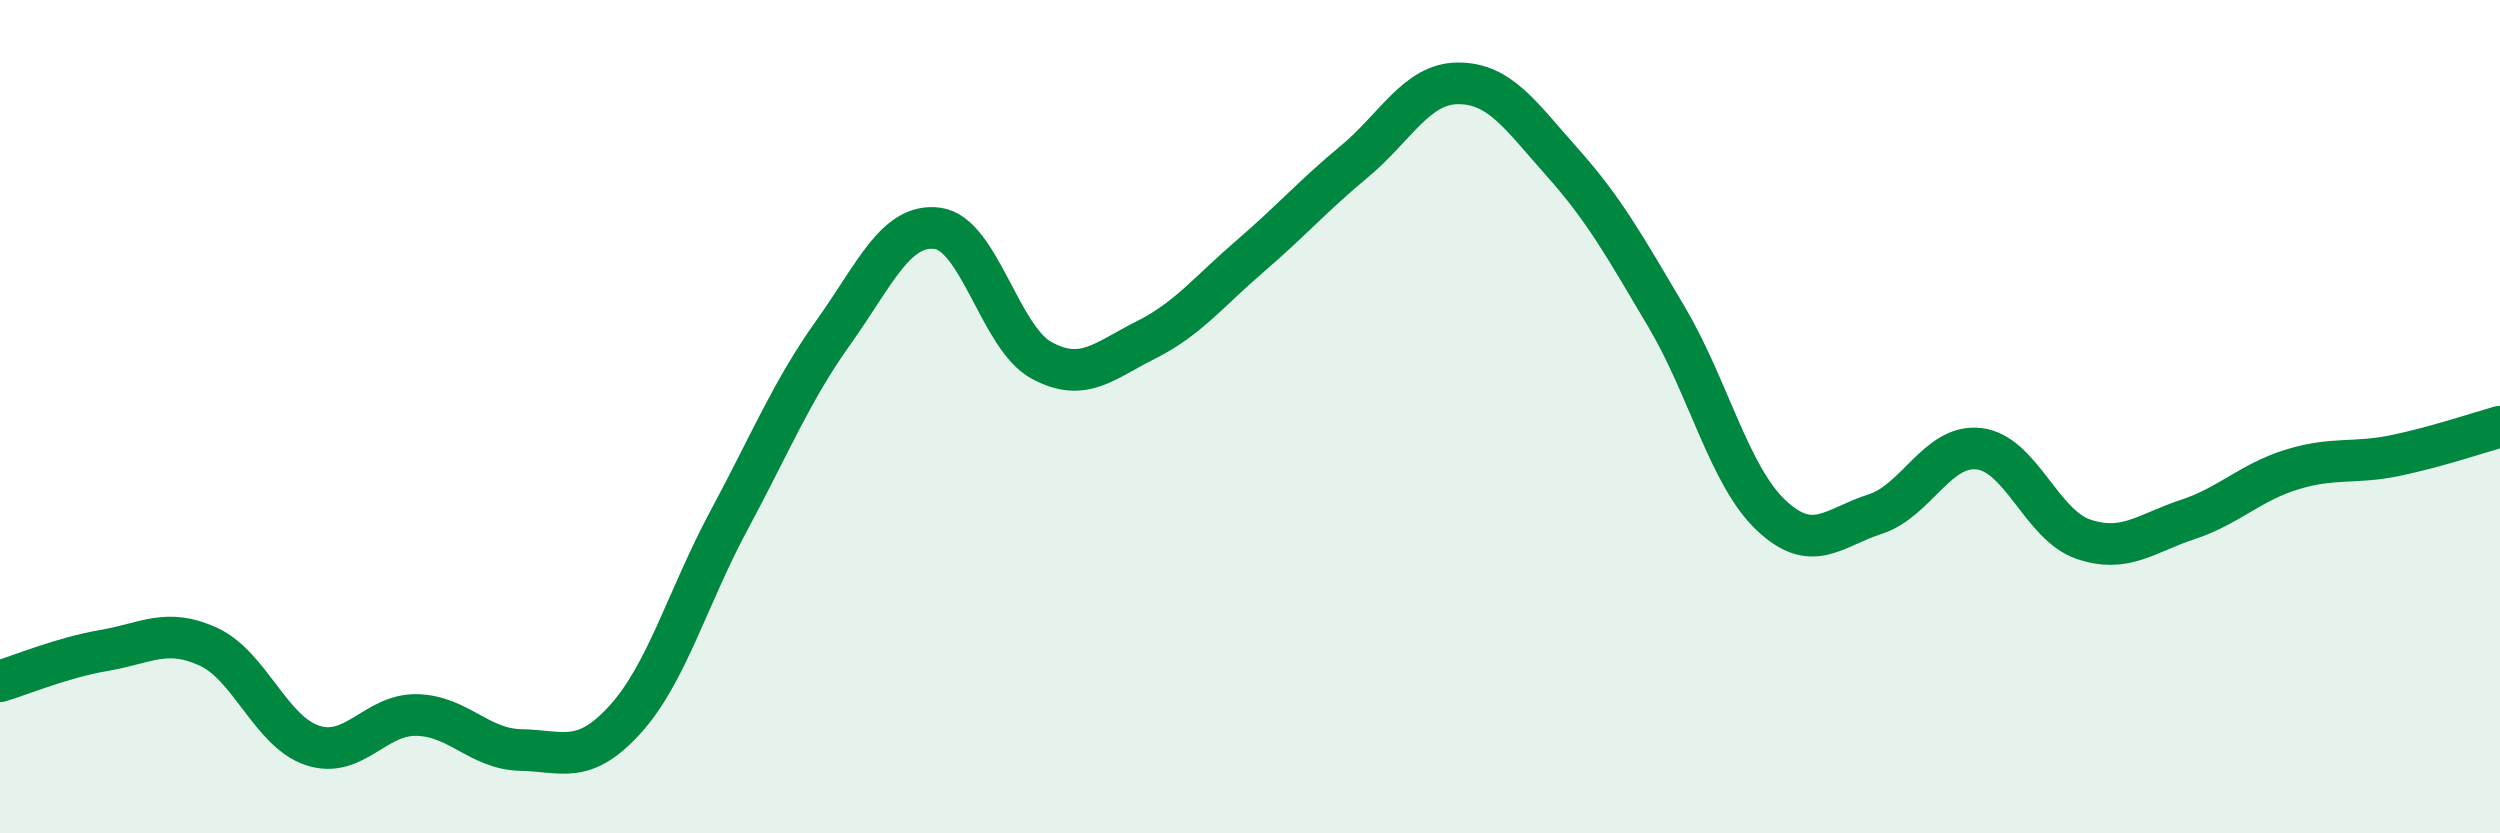
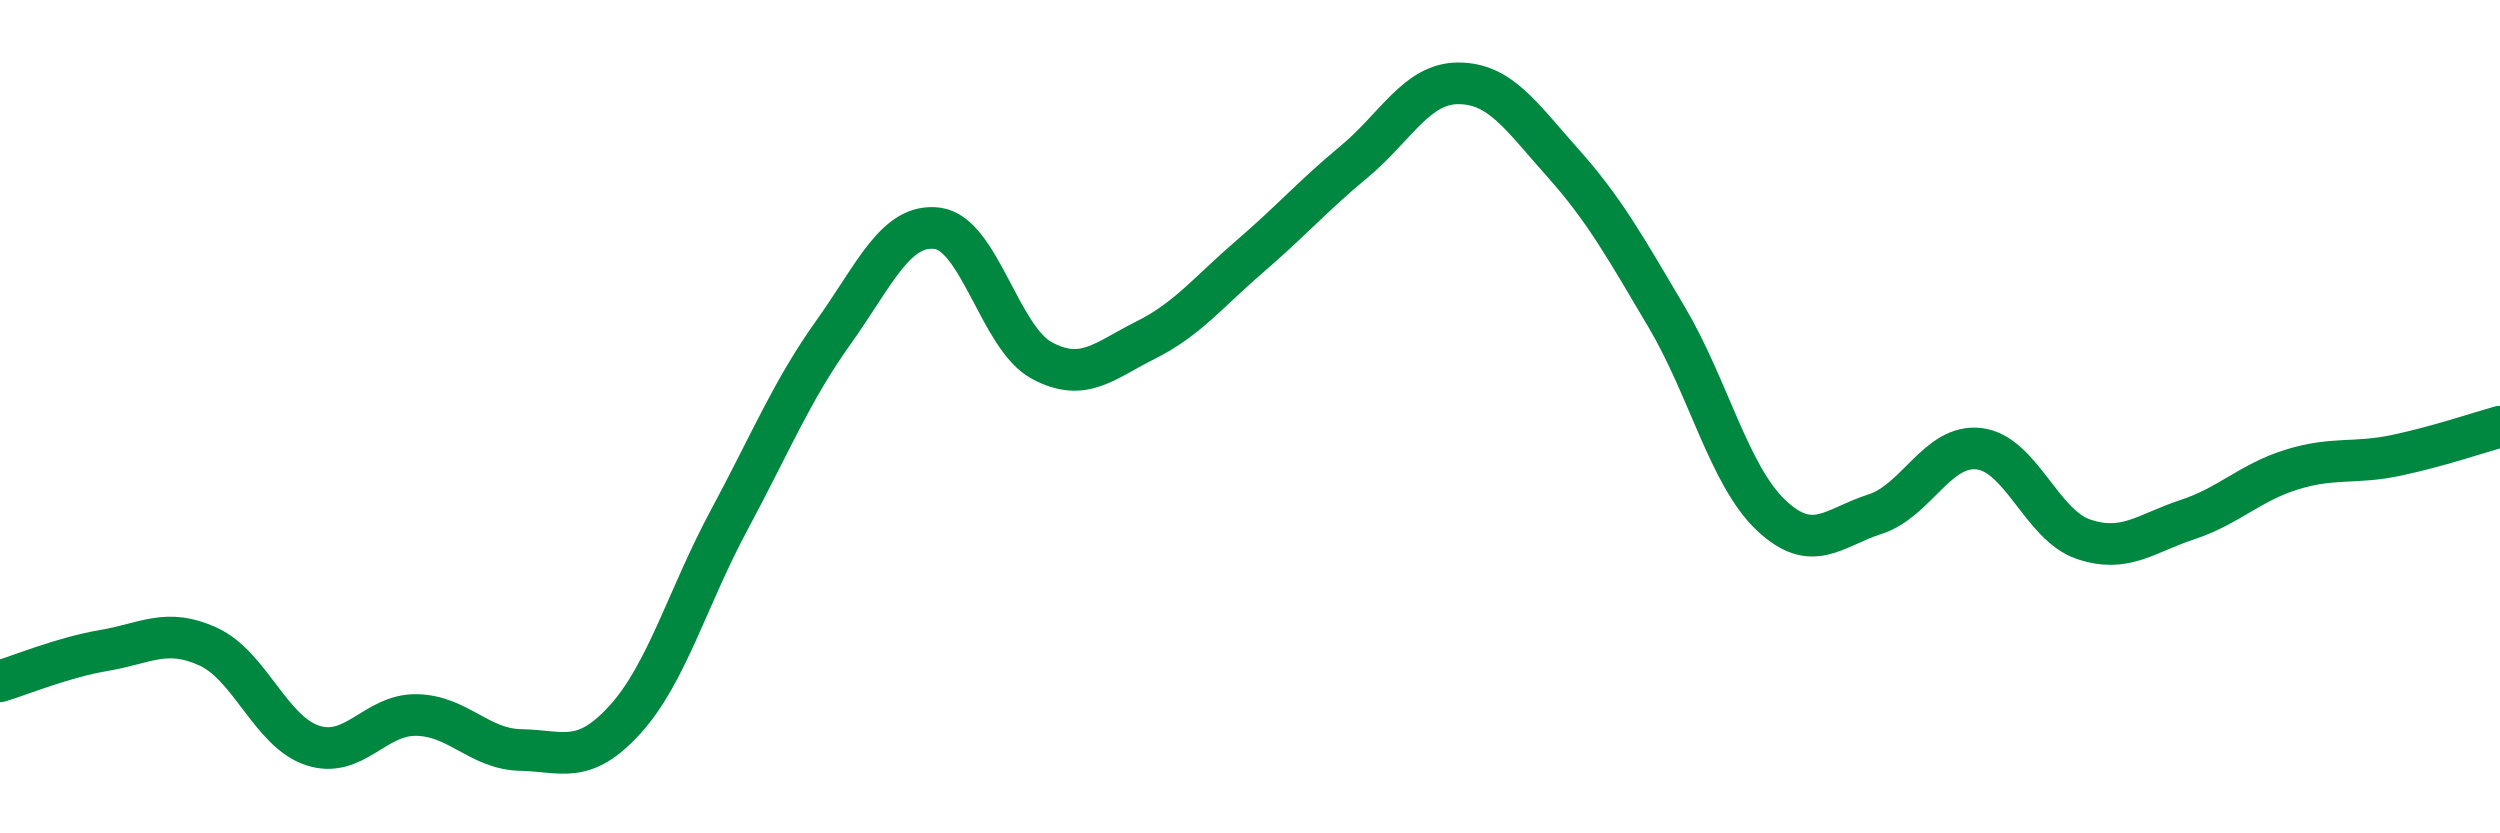
<svg xmlns="http://www.w3.org/2000/svg" width="60" height="20" viewBox="0 0 60 20">
-   <path d="M 0,16.35 C 0.5,16.2 1.5,15.78 2.5,15.61 C 3.5,15.44 4,15.06 5,15.52 C 6,15.98 6.5,17.56 7.5,17.89 C 8.5,18.22 9,17.14 10,17.16 C 11,17.18 11.5,17.98 12.5,18 C 13.5,18.02 14,18.37 15,17.27 C 16,16.17 16.5,14.34 17.5,12.48 C 18.5,10.62 19,9.38 20,7.98 C 21,6.58 21.5,5.35 22.5,5.48 C 23.5,5.61 24,8.11 25,8.65 C 26,9.19 26.5,8.66 27.5,8.16 C 28.5,7.66 29,7.01 30,6.15 C 31,5.29 31.5,4.71 32.5,3.88 C 33.5,3.05 34,2 35,2 C 36,2 36.5,2.78 37.5,3.9 C 38.5,5.02 39,5.92 40,7.61 C 41,9.3 41.5,11.41 42.5,12.36 C 43.5,13.31 44,12.66 45,12.34 C 46,12.02 46.5,10.65 47.5,10.77 C 48.5,10.89 49,12.6 50,12.94 C 51,13.28 51.5,12.8 52.5,12.47 C 53.5,12.14 54,11.58 55,11.27 C 56,10.96 56.5,11.14 57.5,10.93 C 58.5,10.72 59.5,10.38 60,10.24L60 20L0 20Z" fill="#008740" opacity="0.1" stroke-linecap="round" stroke-linejoin="round" />
  <path d="M 0,16.35 C 0.5,16.2 1.5,15.78 2.5,15.61 C 3.5,15.44 4,15.06 5,15.52 C 6,15.98 6.5,17.56 7.5,17.89 C 8.5,18.22 9,17.14 10,17.16 C 11,17.18 11.5,17.98 12.5,18 C 13.5,18.02 14,18.37 15,17.27 C 16,16.17 16.5,14.34 17.5,12.48 C 18.5,10.62 19,9.38 20,7.98 C 21,6.58 21.5,5.35 22.5,5.48 C 23.5,5.61 24,8.11 25,8.65 C 26,9.19 26.5,8.66 27.5,8.16 C 28.5,7.66 29,7.01 30,6.15 C 31,5.29 31.5,4.71 32.5,3.88 C 33.5,3.05 34,2 35,2 C 36,2 36.5,2.78 37.5,3.9 C 38.5,5.02 39,5.92 40,7.61 C 41,9.3 41.5,11.41 42.5,12.36 C 43.5,13.31 44,12.66 45,12.34 C 46,12.02 46.5,10.65 47.5,10.77 C 48.5,10.89 49,12.6 50,12.94 C 51,13.28 51.5,12.8 52.5,12.47 C 53.5,12.14 54,11.58 55,11.27 C 56,10.96 56.5,11.14 57.5,10.93 C 58.5,10.72 59.5,10.38 60,10.24" stroke="#008740" stroke-width="1" fill="none" stroke-linecap="round" stroke-linejoin="round" />
</svg>